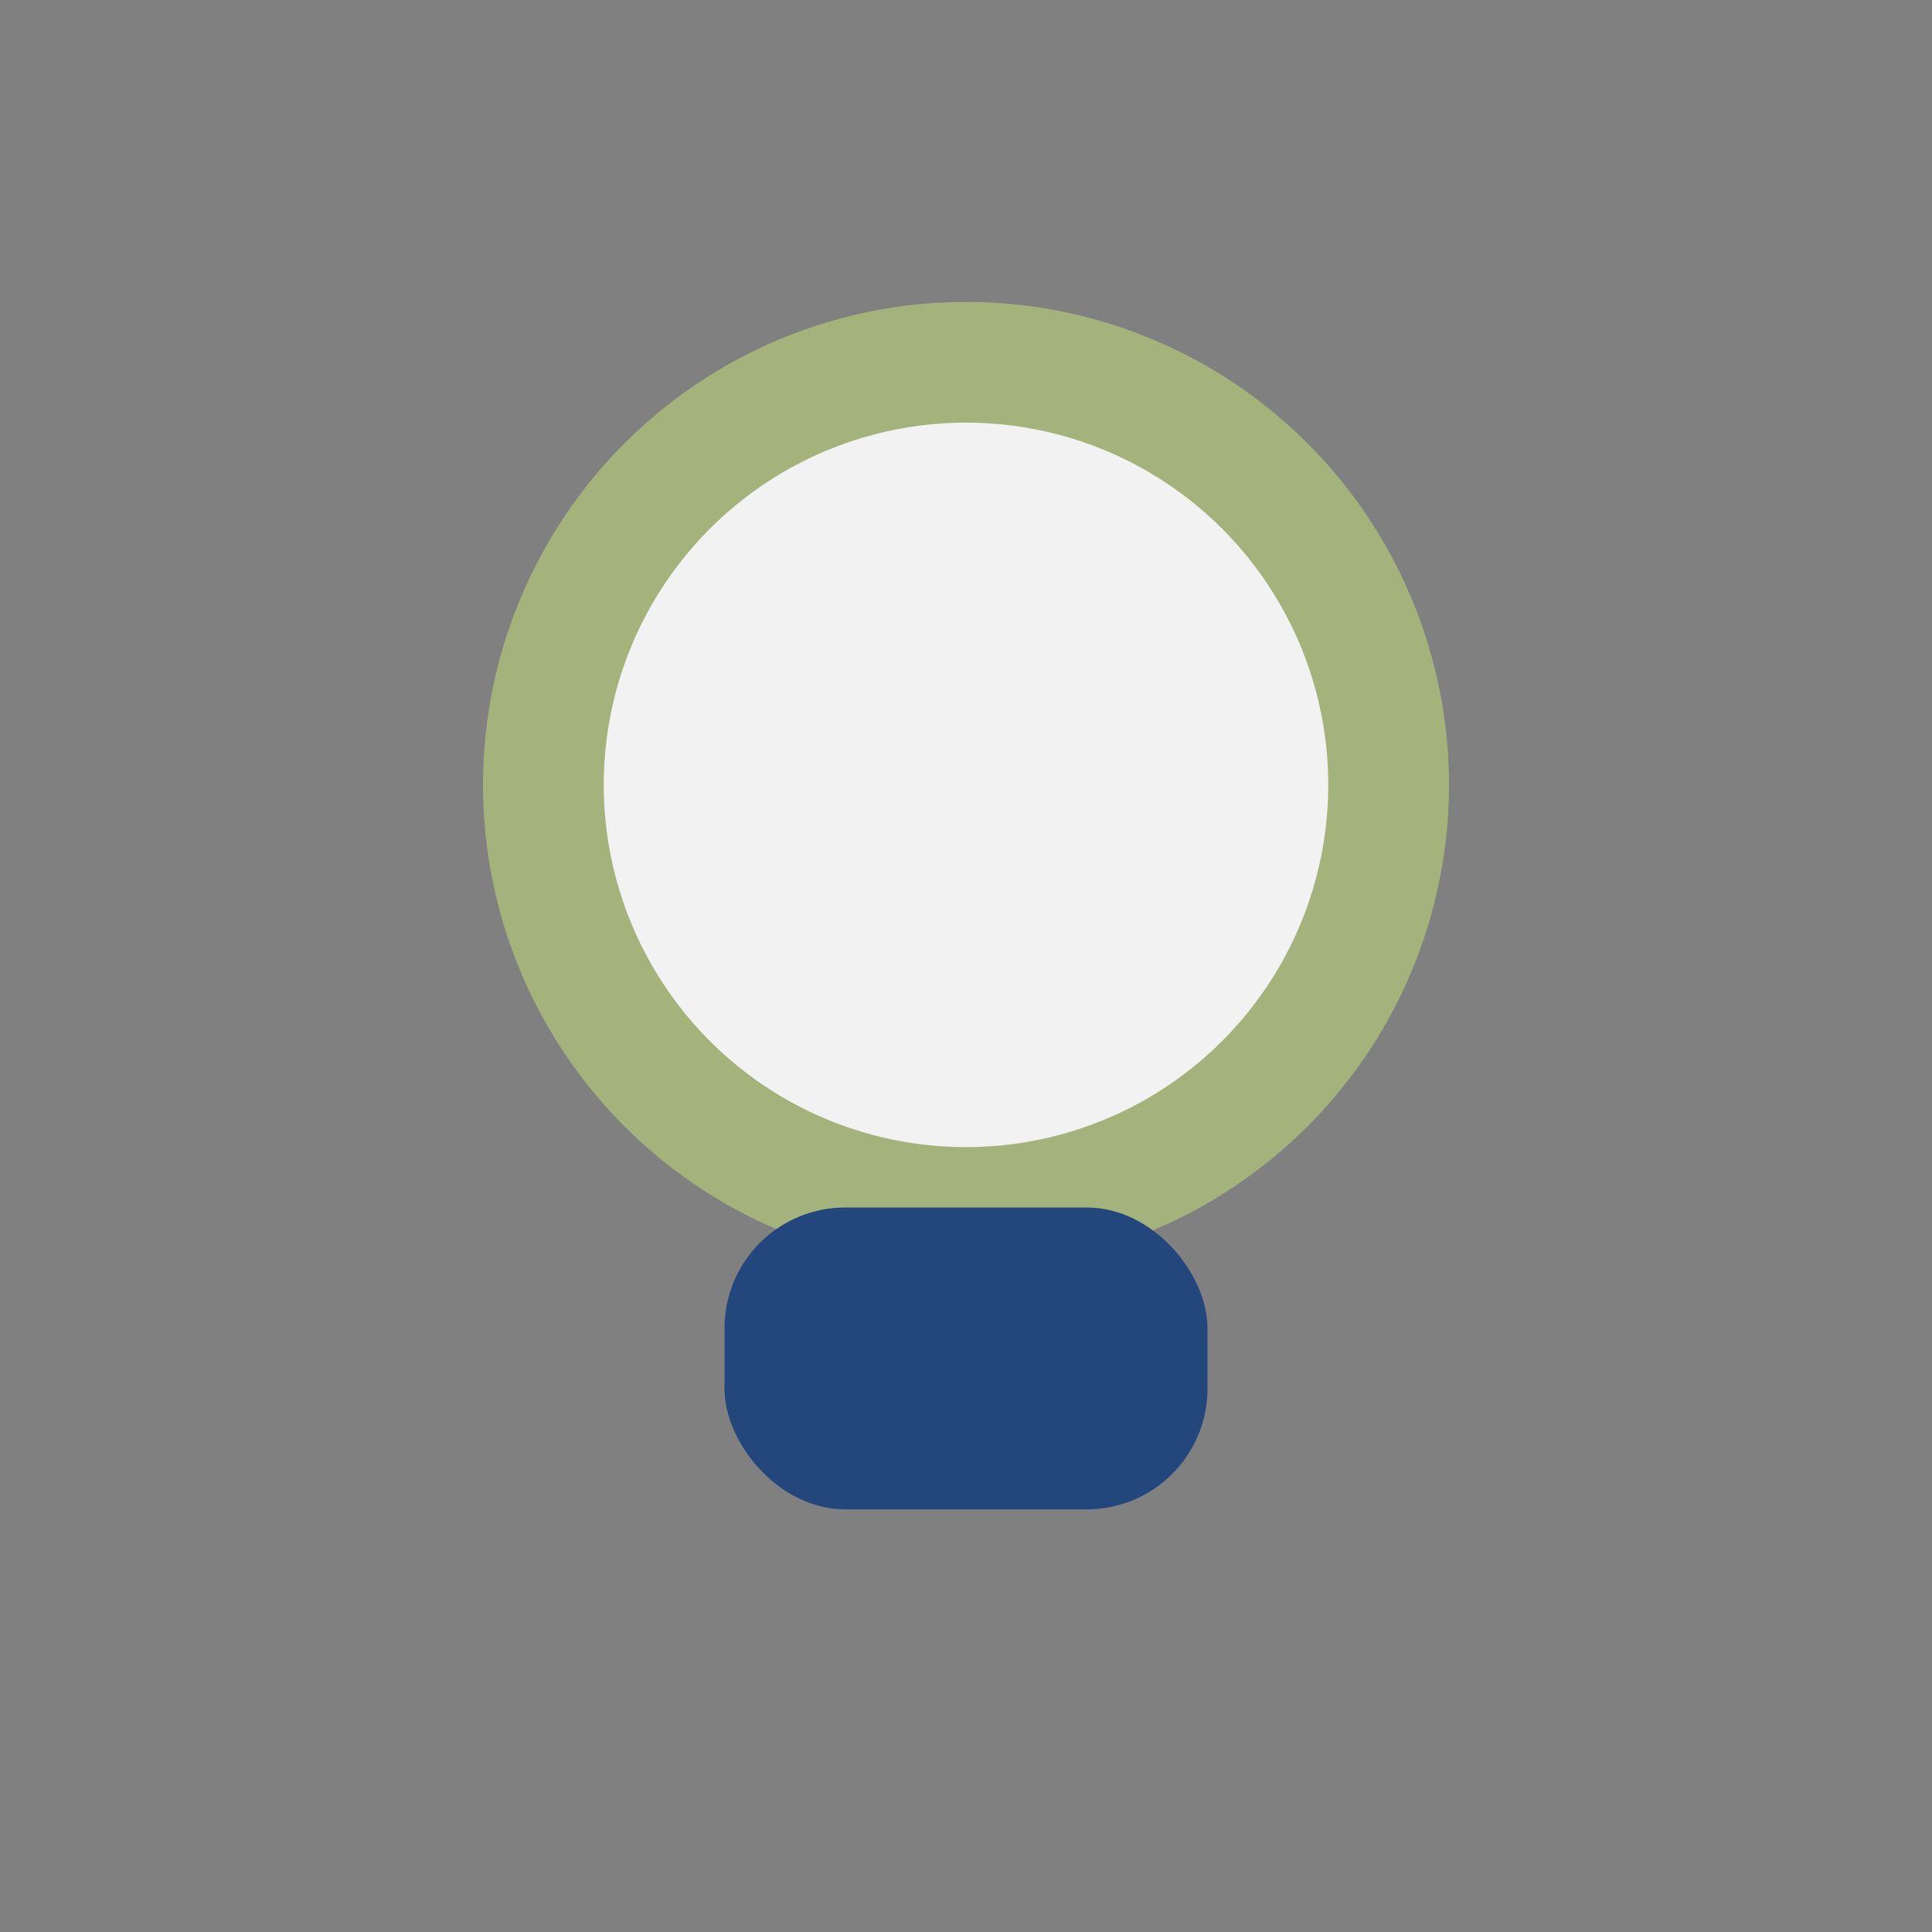
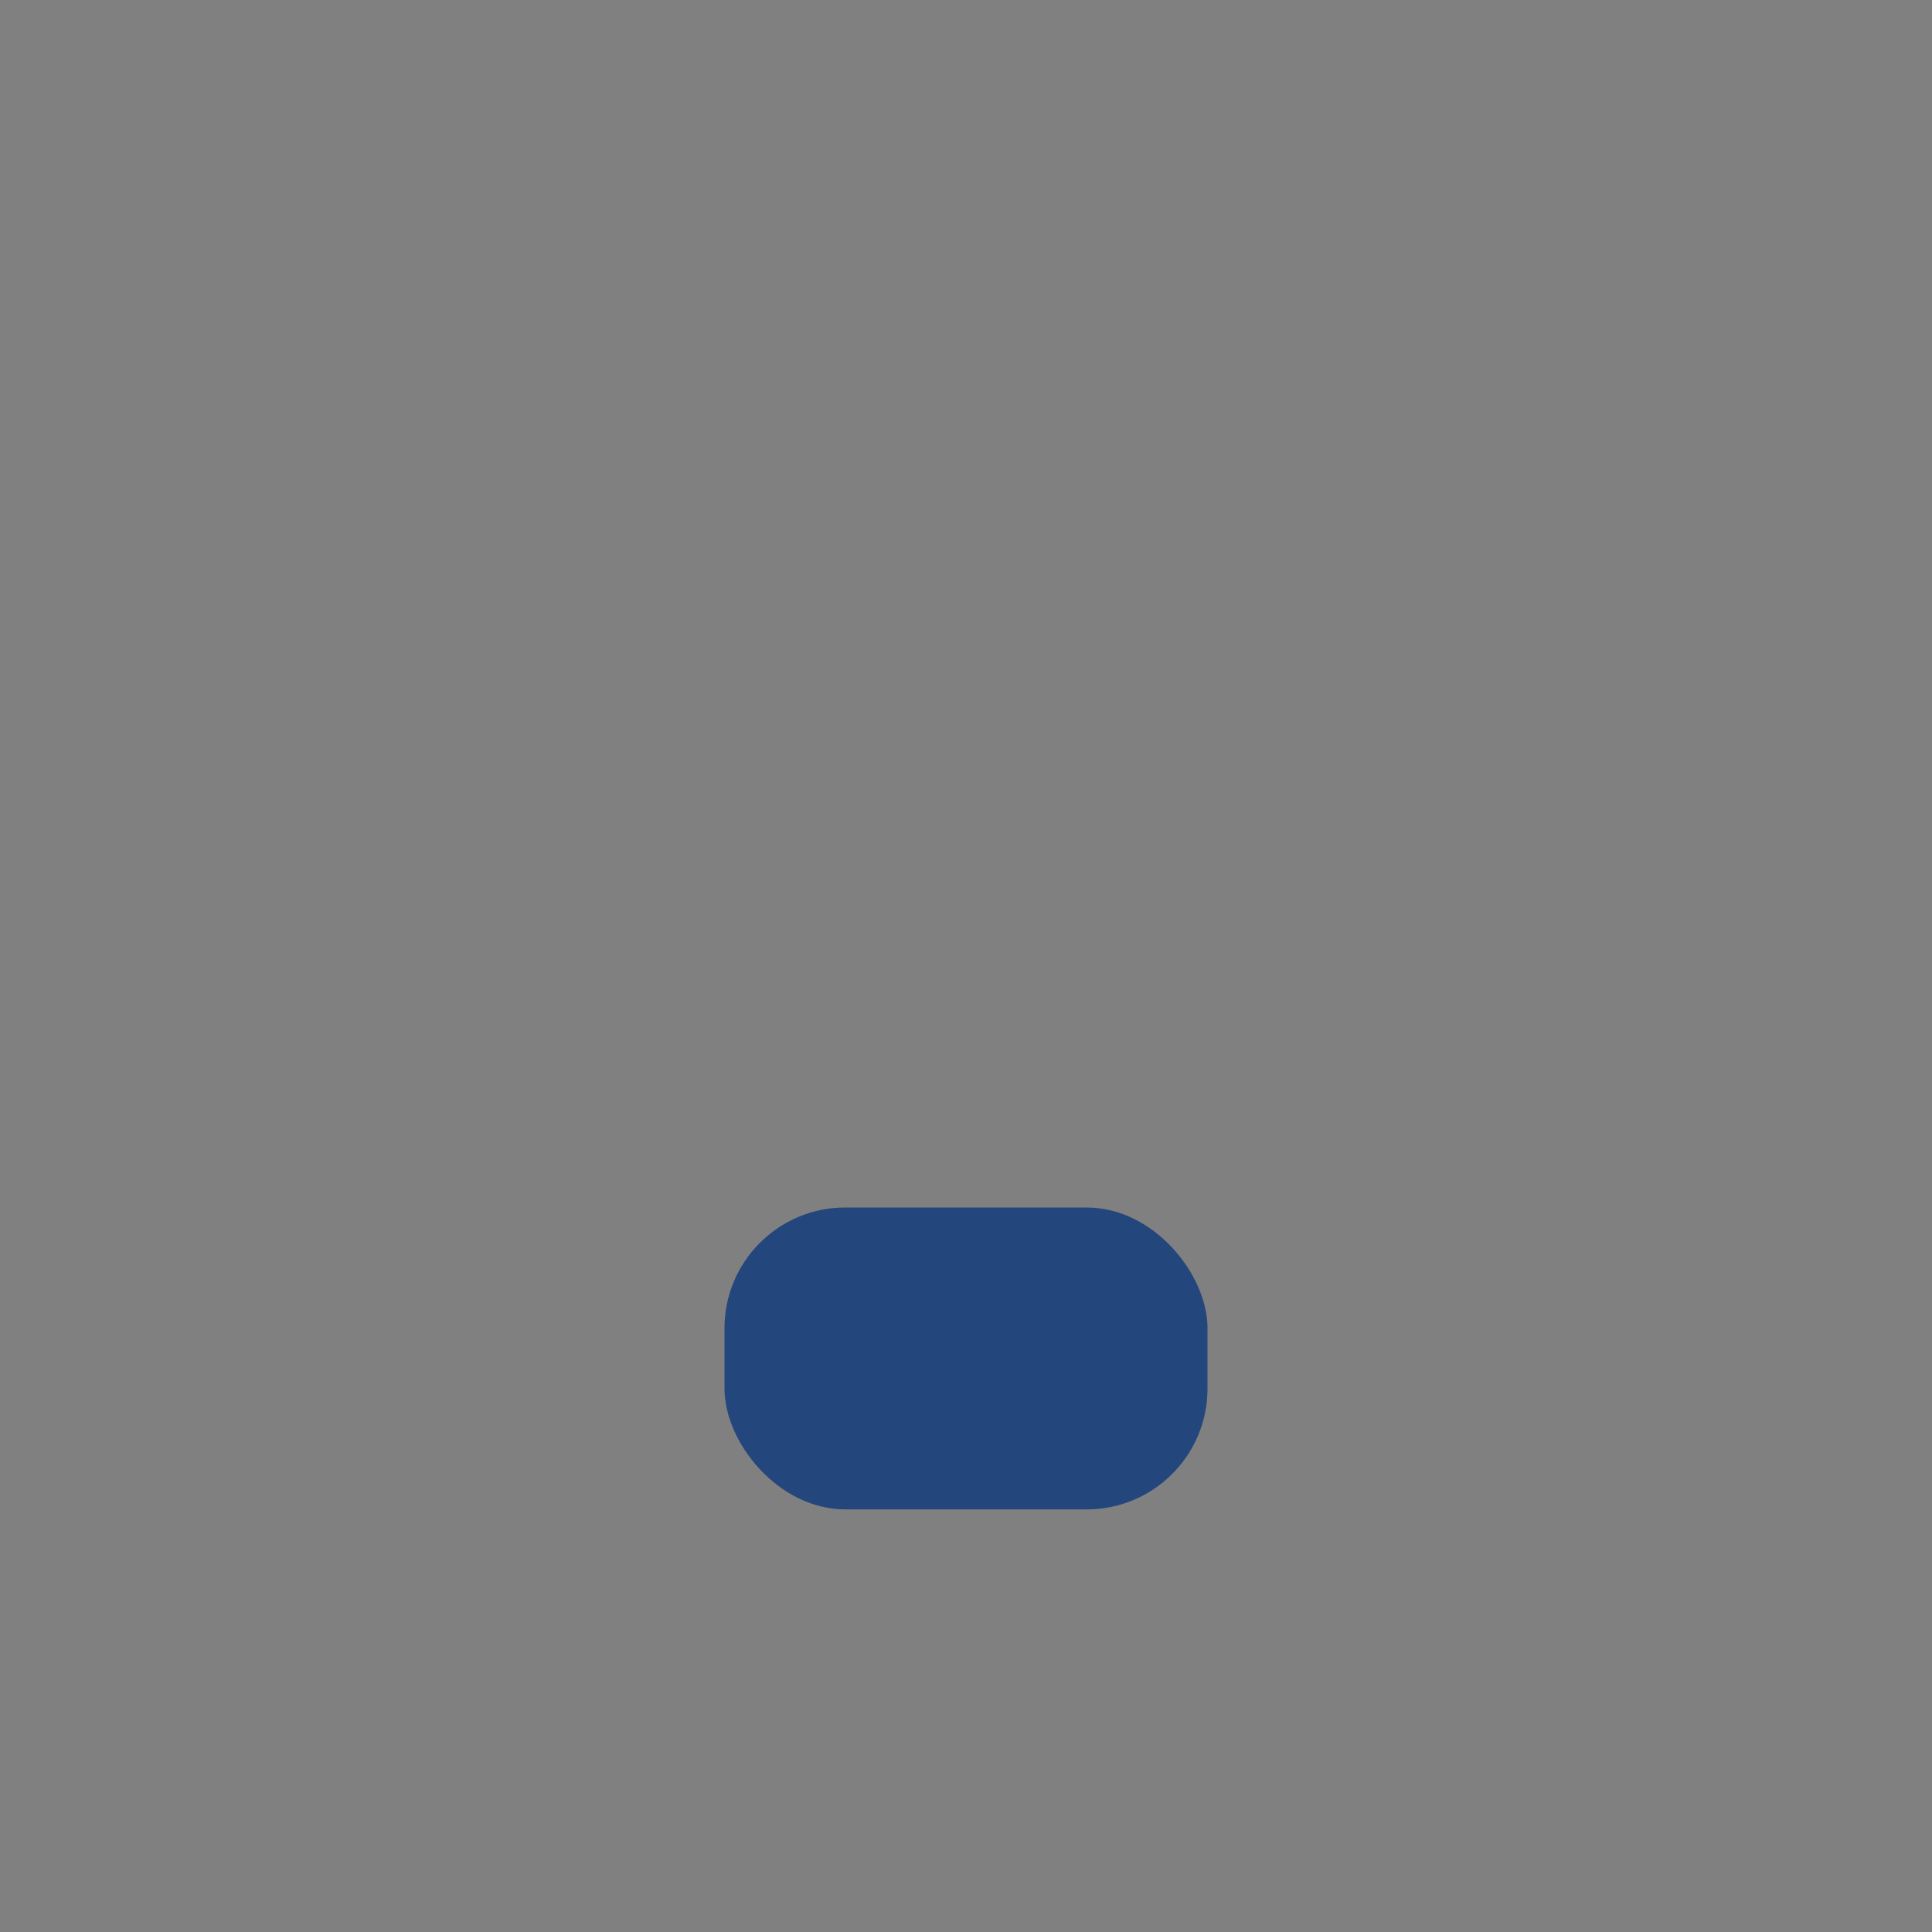
<svg xmlns="http://www.w3.org/2000/svg" width="32" height="32" viewBox="0 0 32 32">
  <rect x="0" y="0" width="32" height="32" fill="#808080" stroke="none" />
-   <circle cx="16" cy="13" r="7" fill="#F2F2F2" stroke="#A4B37B" stroke-width="2" />
  <rect x="12" y="20" width="8" height="5" rx="2" fill="#23467C" />
</svg>